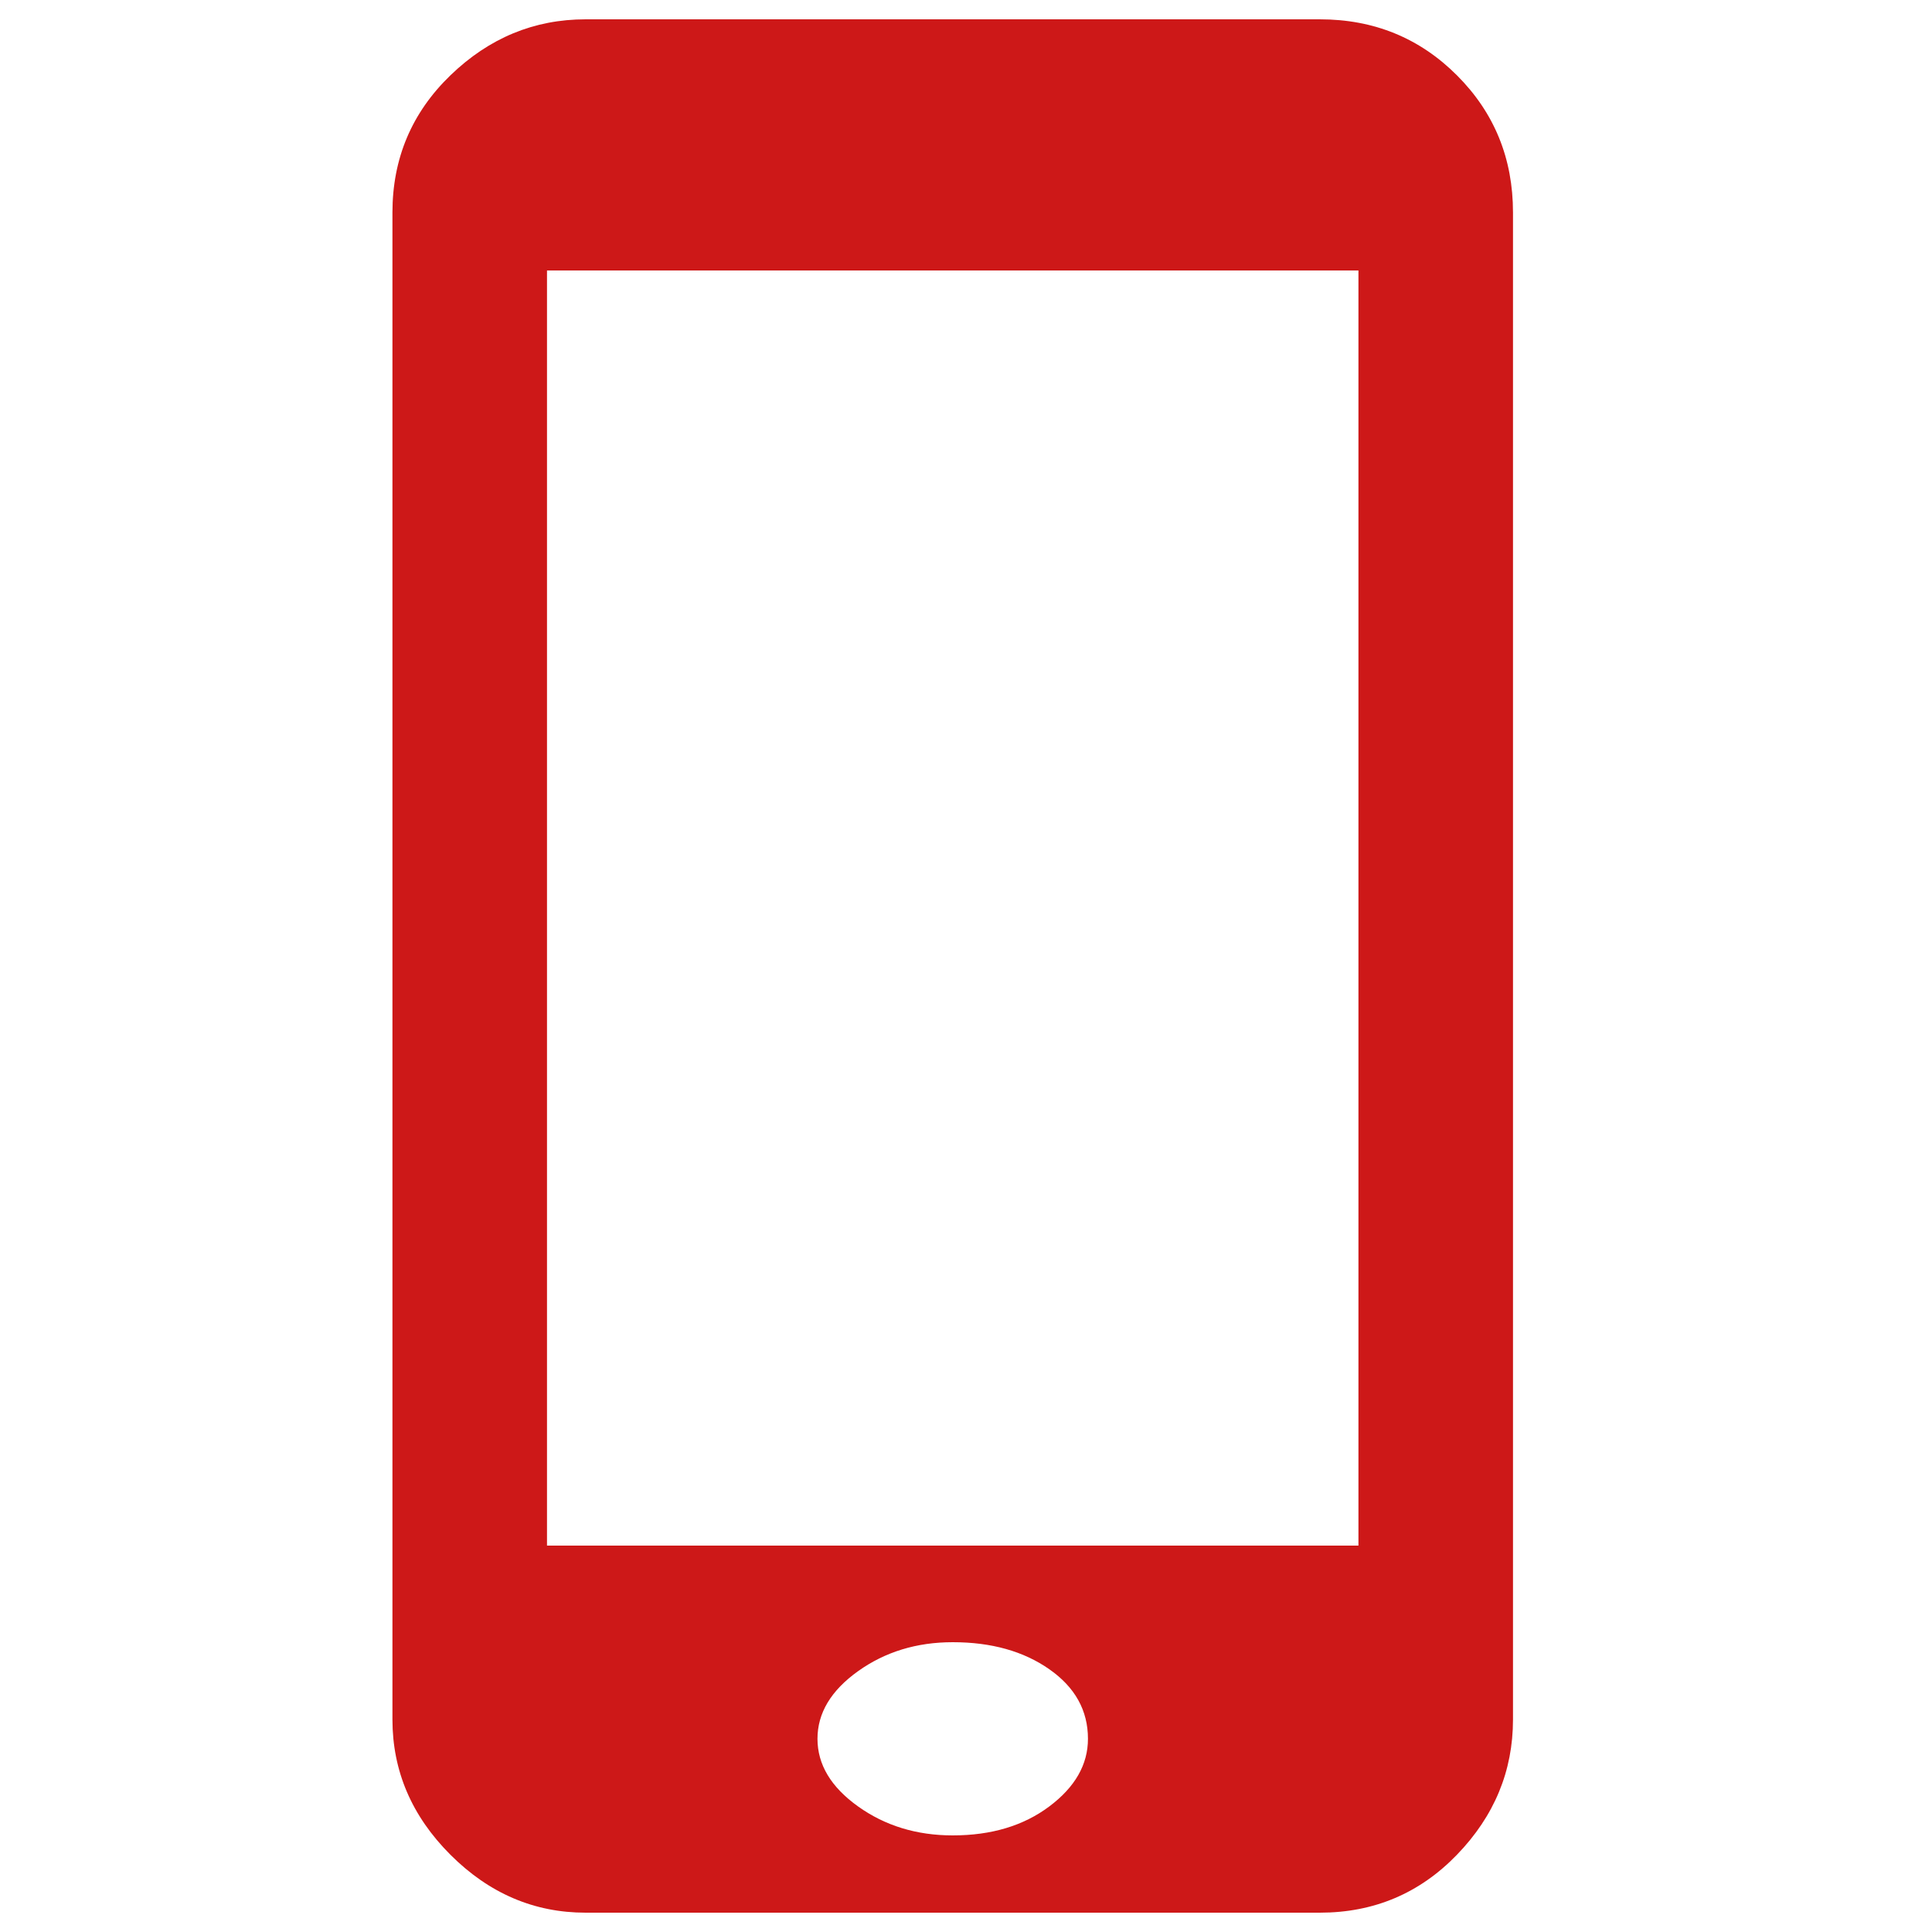
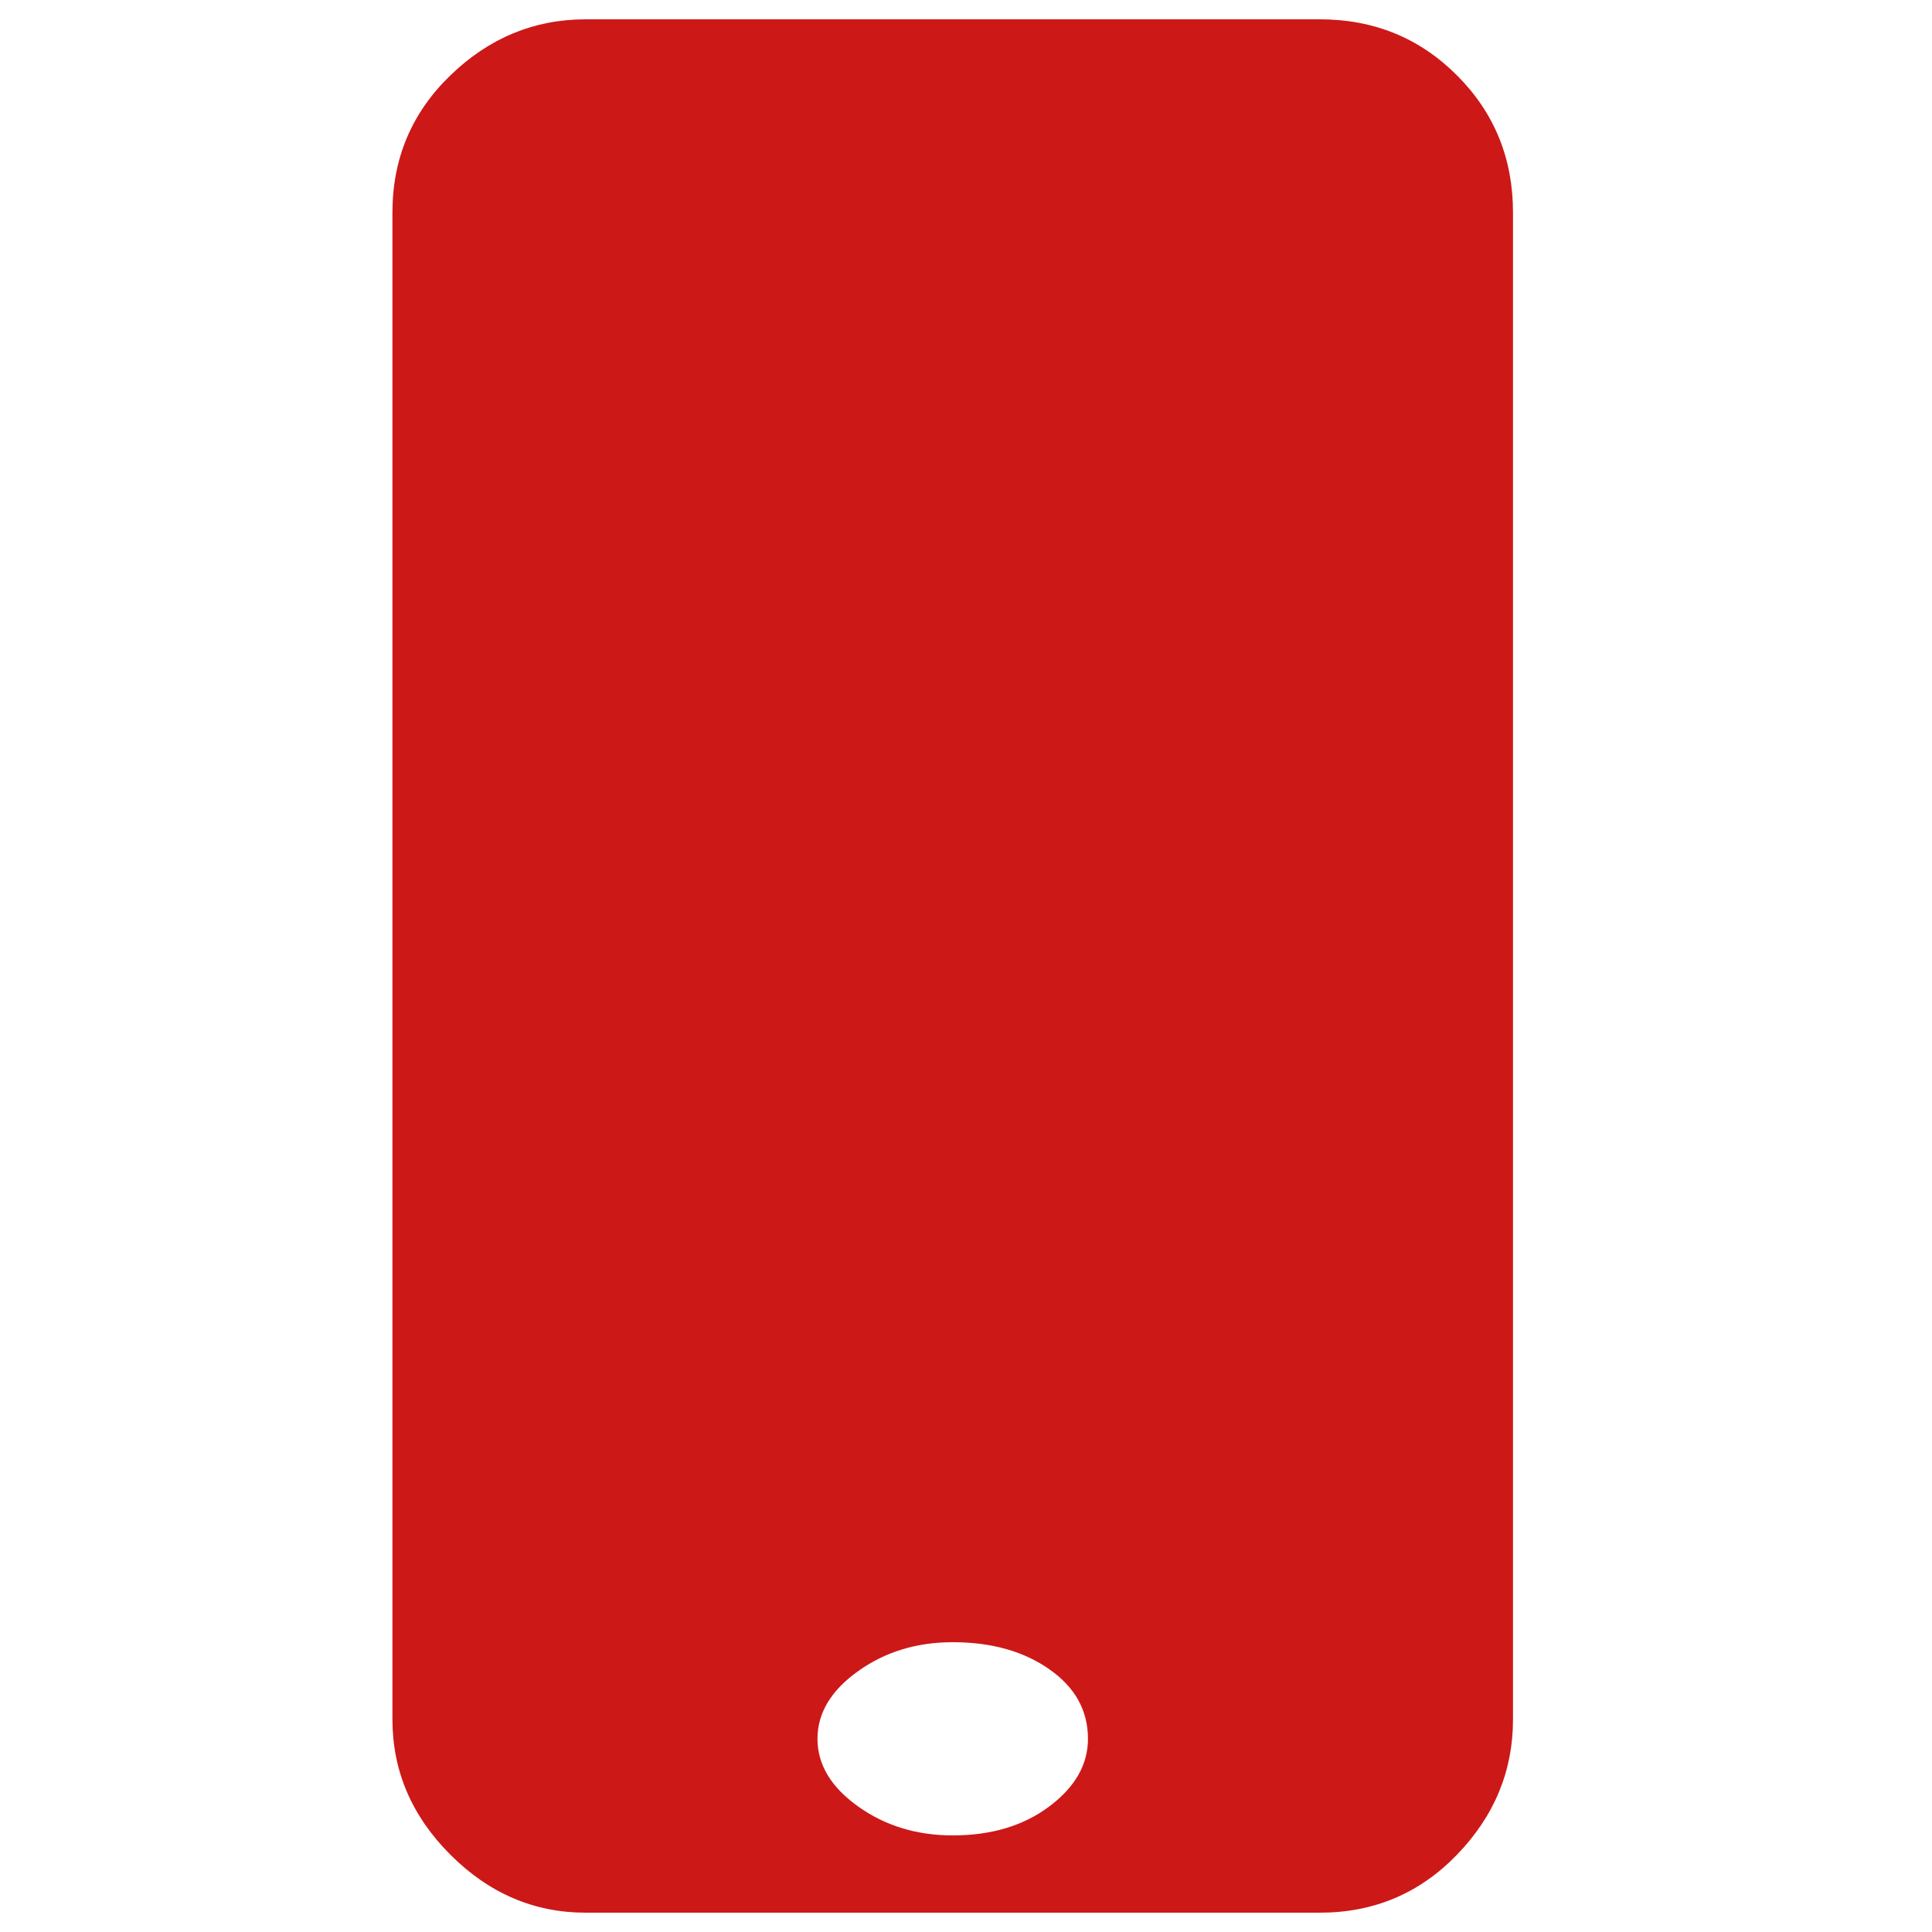
<svg xmlns="http://www.w3.org/2000/svg" version="1.1" width="250" height="250" viewBox="0 0 19 32">
-   <path style="fill:#cd1818" d="M15.36 0.32q1.344 0 2.272 0.928t0.928 2.272v24.96q0 1.28-0.928 2.24t-2.272 0.96h-12.16q-1.28 0-2.24-0.96t-0.96-2.24v-24.96q0-1.344 0.96-2.272t2.24-0.928h12.16zM9.28 30.4q0.96 0 1.6-0.48t0.64-1.12q0-0.704-0.64-1.152t-1.6-0.448q-0.896 0-1.568 0.48t-0.672 1.12 0.672 1.12 1.568 0.48zM16 25.6v-21.12h-13.44v21.12h13.44z" />
+   <path style="fill:#cd1818" d="M15.36 0.32q1.344 0 2.272 0.928t0.928 2.272v24.96q0 1.28-0.928 2.24t-2.272 0.96h-12.16q-1.28 0-2.24-0.96t-0.96-2.24v-24.96q0-1.344 0.96-2.272t2.24-0.928h12.16zM9.28 30.4q0.96 0 1.6-0.48t0.64-1.12q0-0.704-0.64-1.152t-1.6-0.448q-0.896 0-1.568 0.48t-0.672 1.12 0.672 1.12 1.568 0.48zM16 25.6v-21.12v21.12h13.44z" />
</svg>